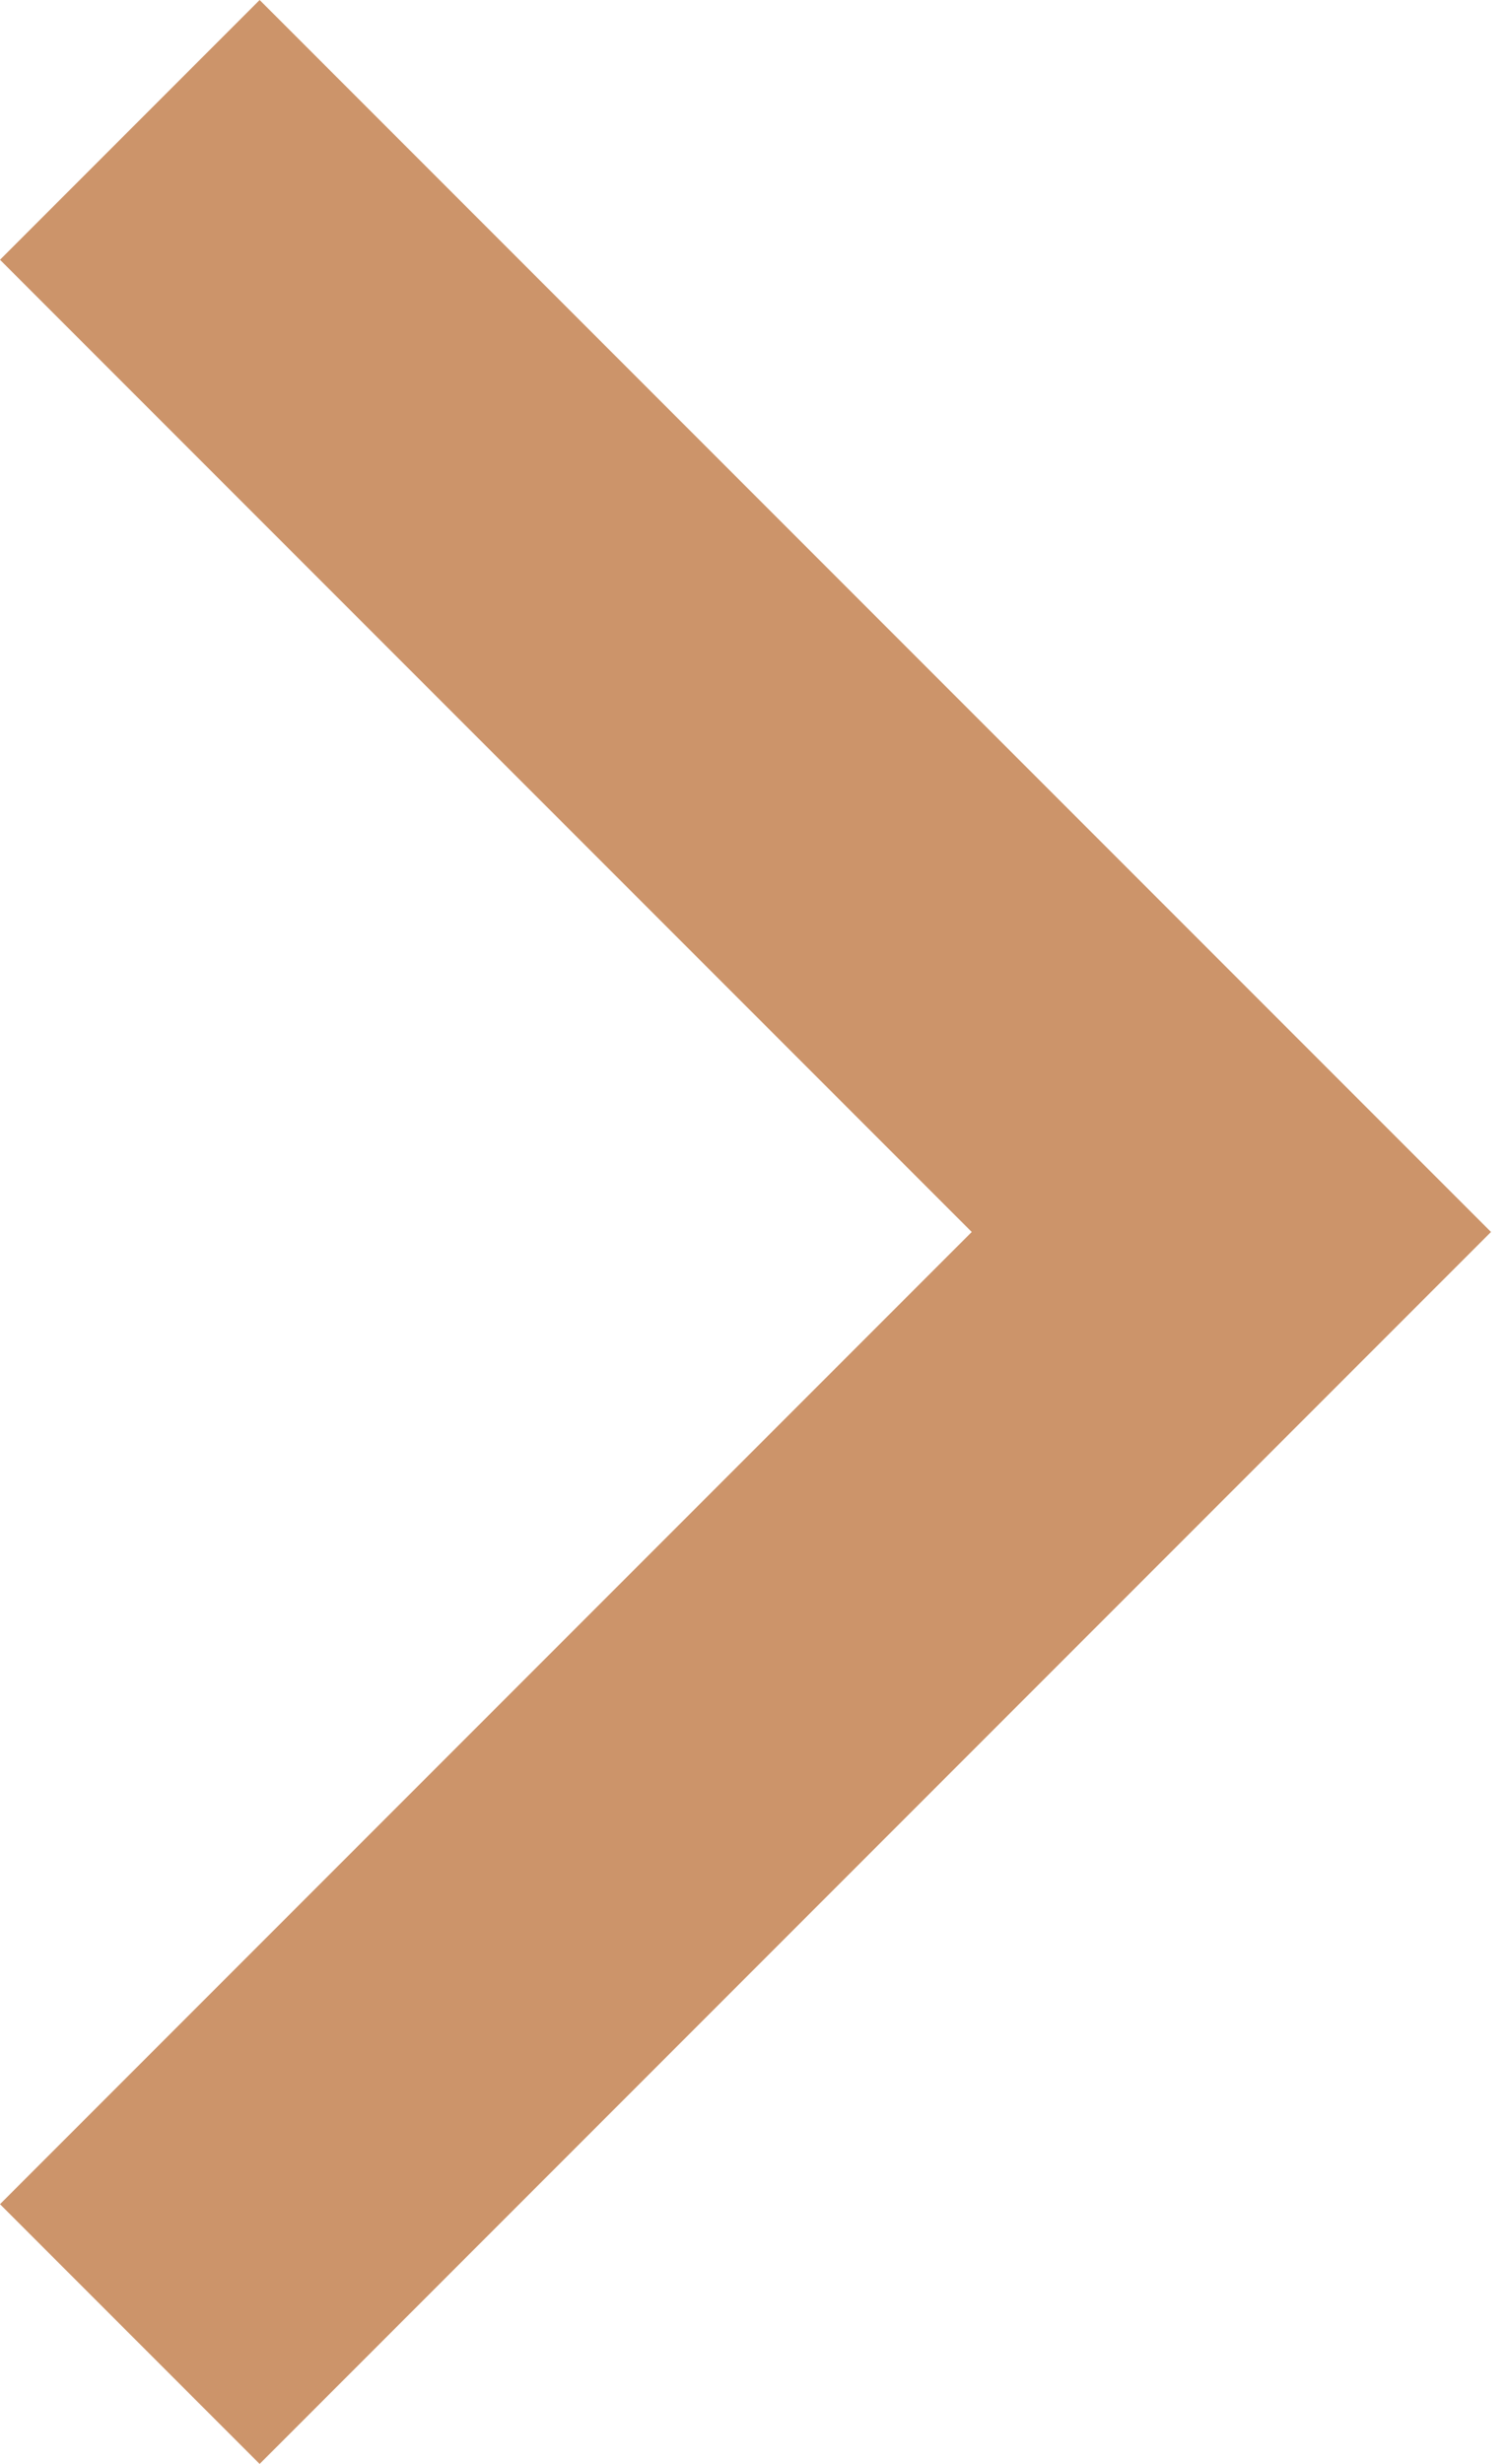
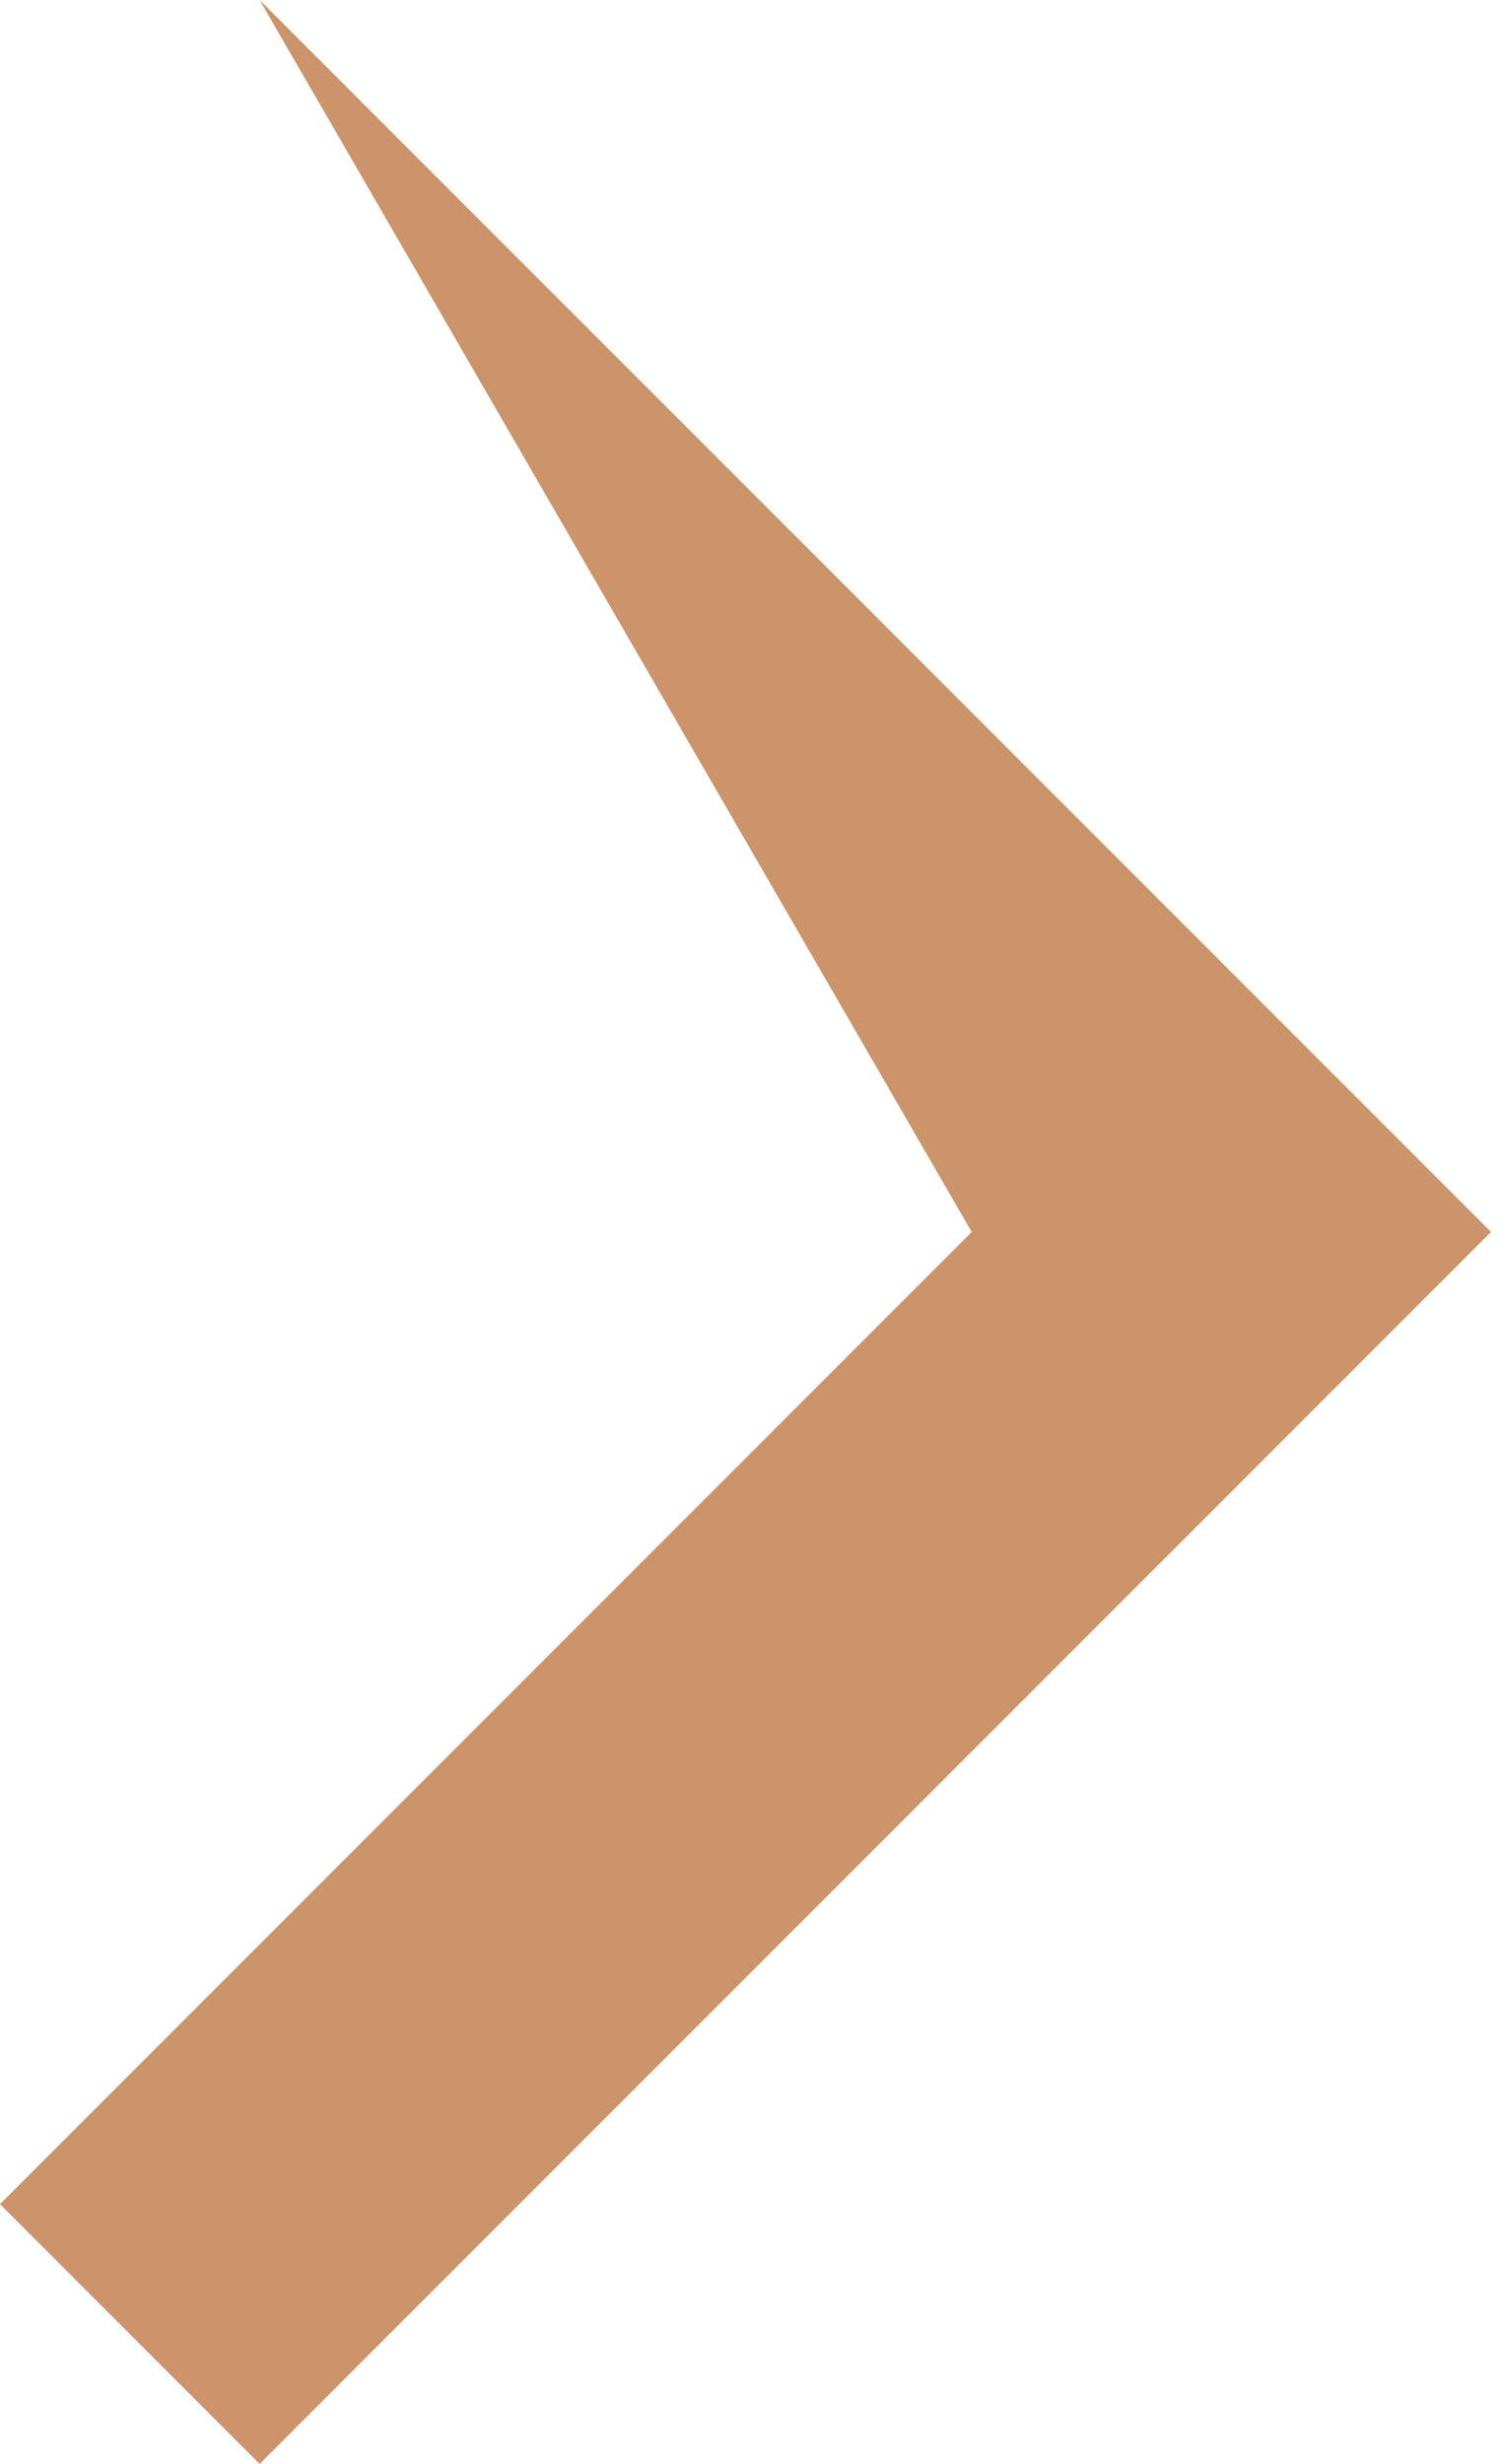
<svg xmlns="http://www.w3.org/2000/svg" width="33" height="54" viewBox="0 0 33 54" fill="none">
-   <path fill-rule="evenodd" clip-rule="evenodd" d="M21.307 27L0 5.693L5.693 0L32.693 27L5.693 54L0 48.307L21.307 27Z" fill="#CC946A" />
+   <path fill-rule="evenodd" clip-rule="evenodd" d="M21.307 27L5.693 0L32.693 27L5.693 54L0 48.307L21.307 27Z" fill="#CC946A" />
</svg>